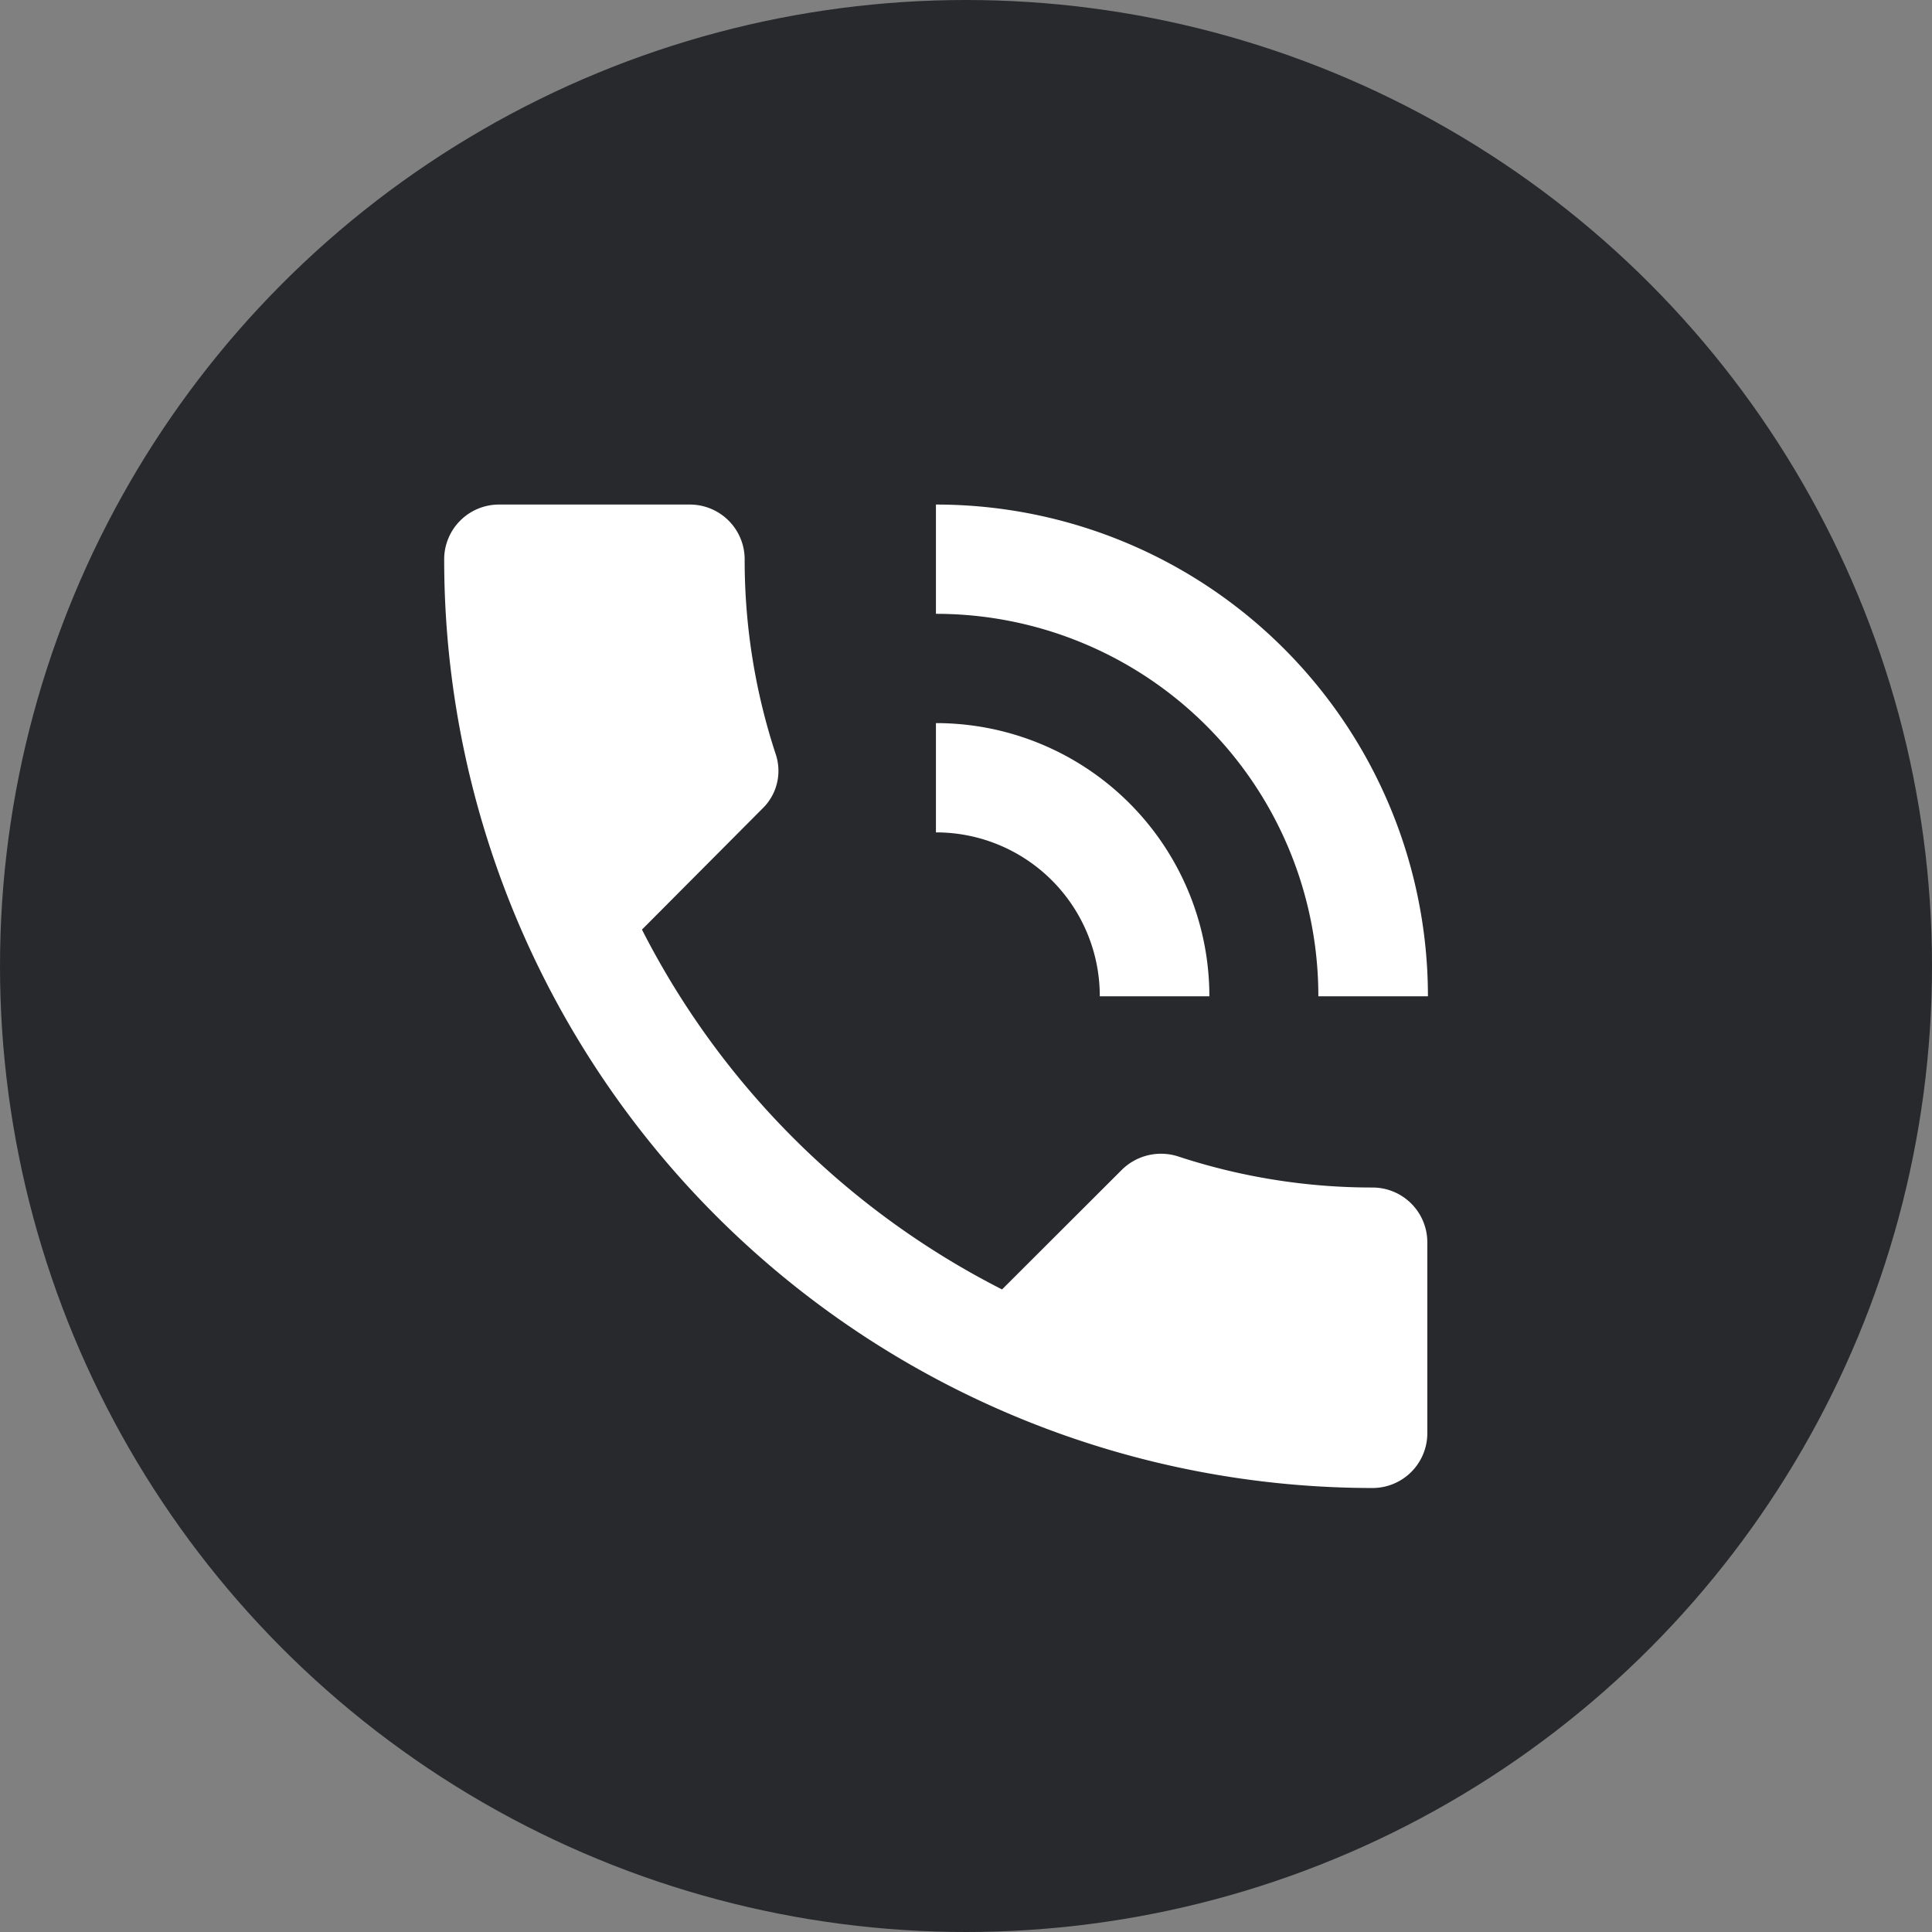
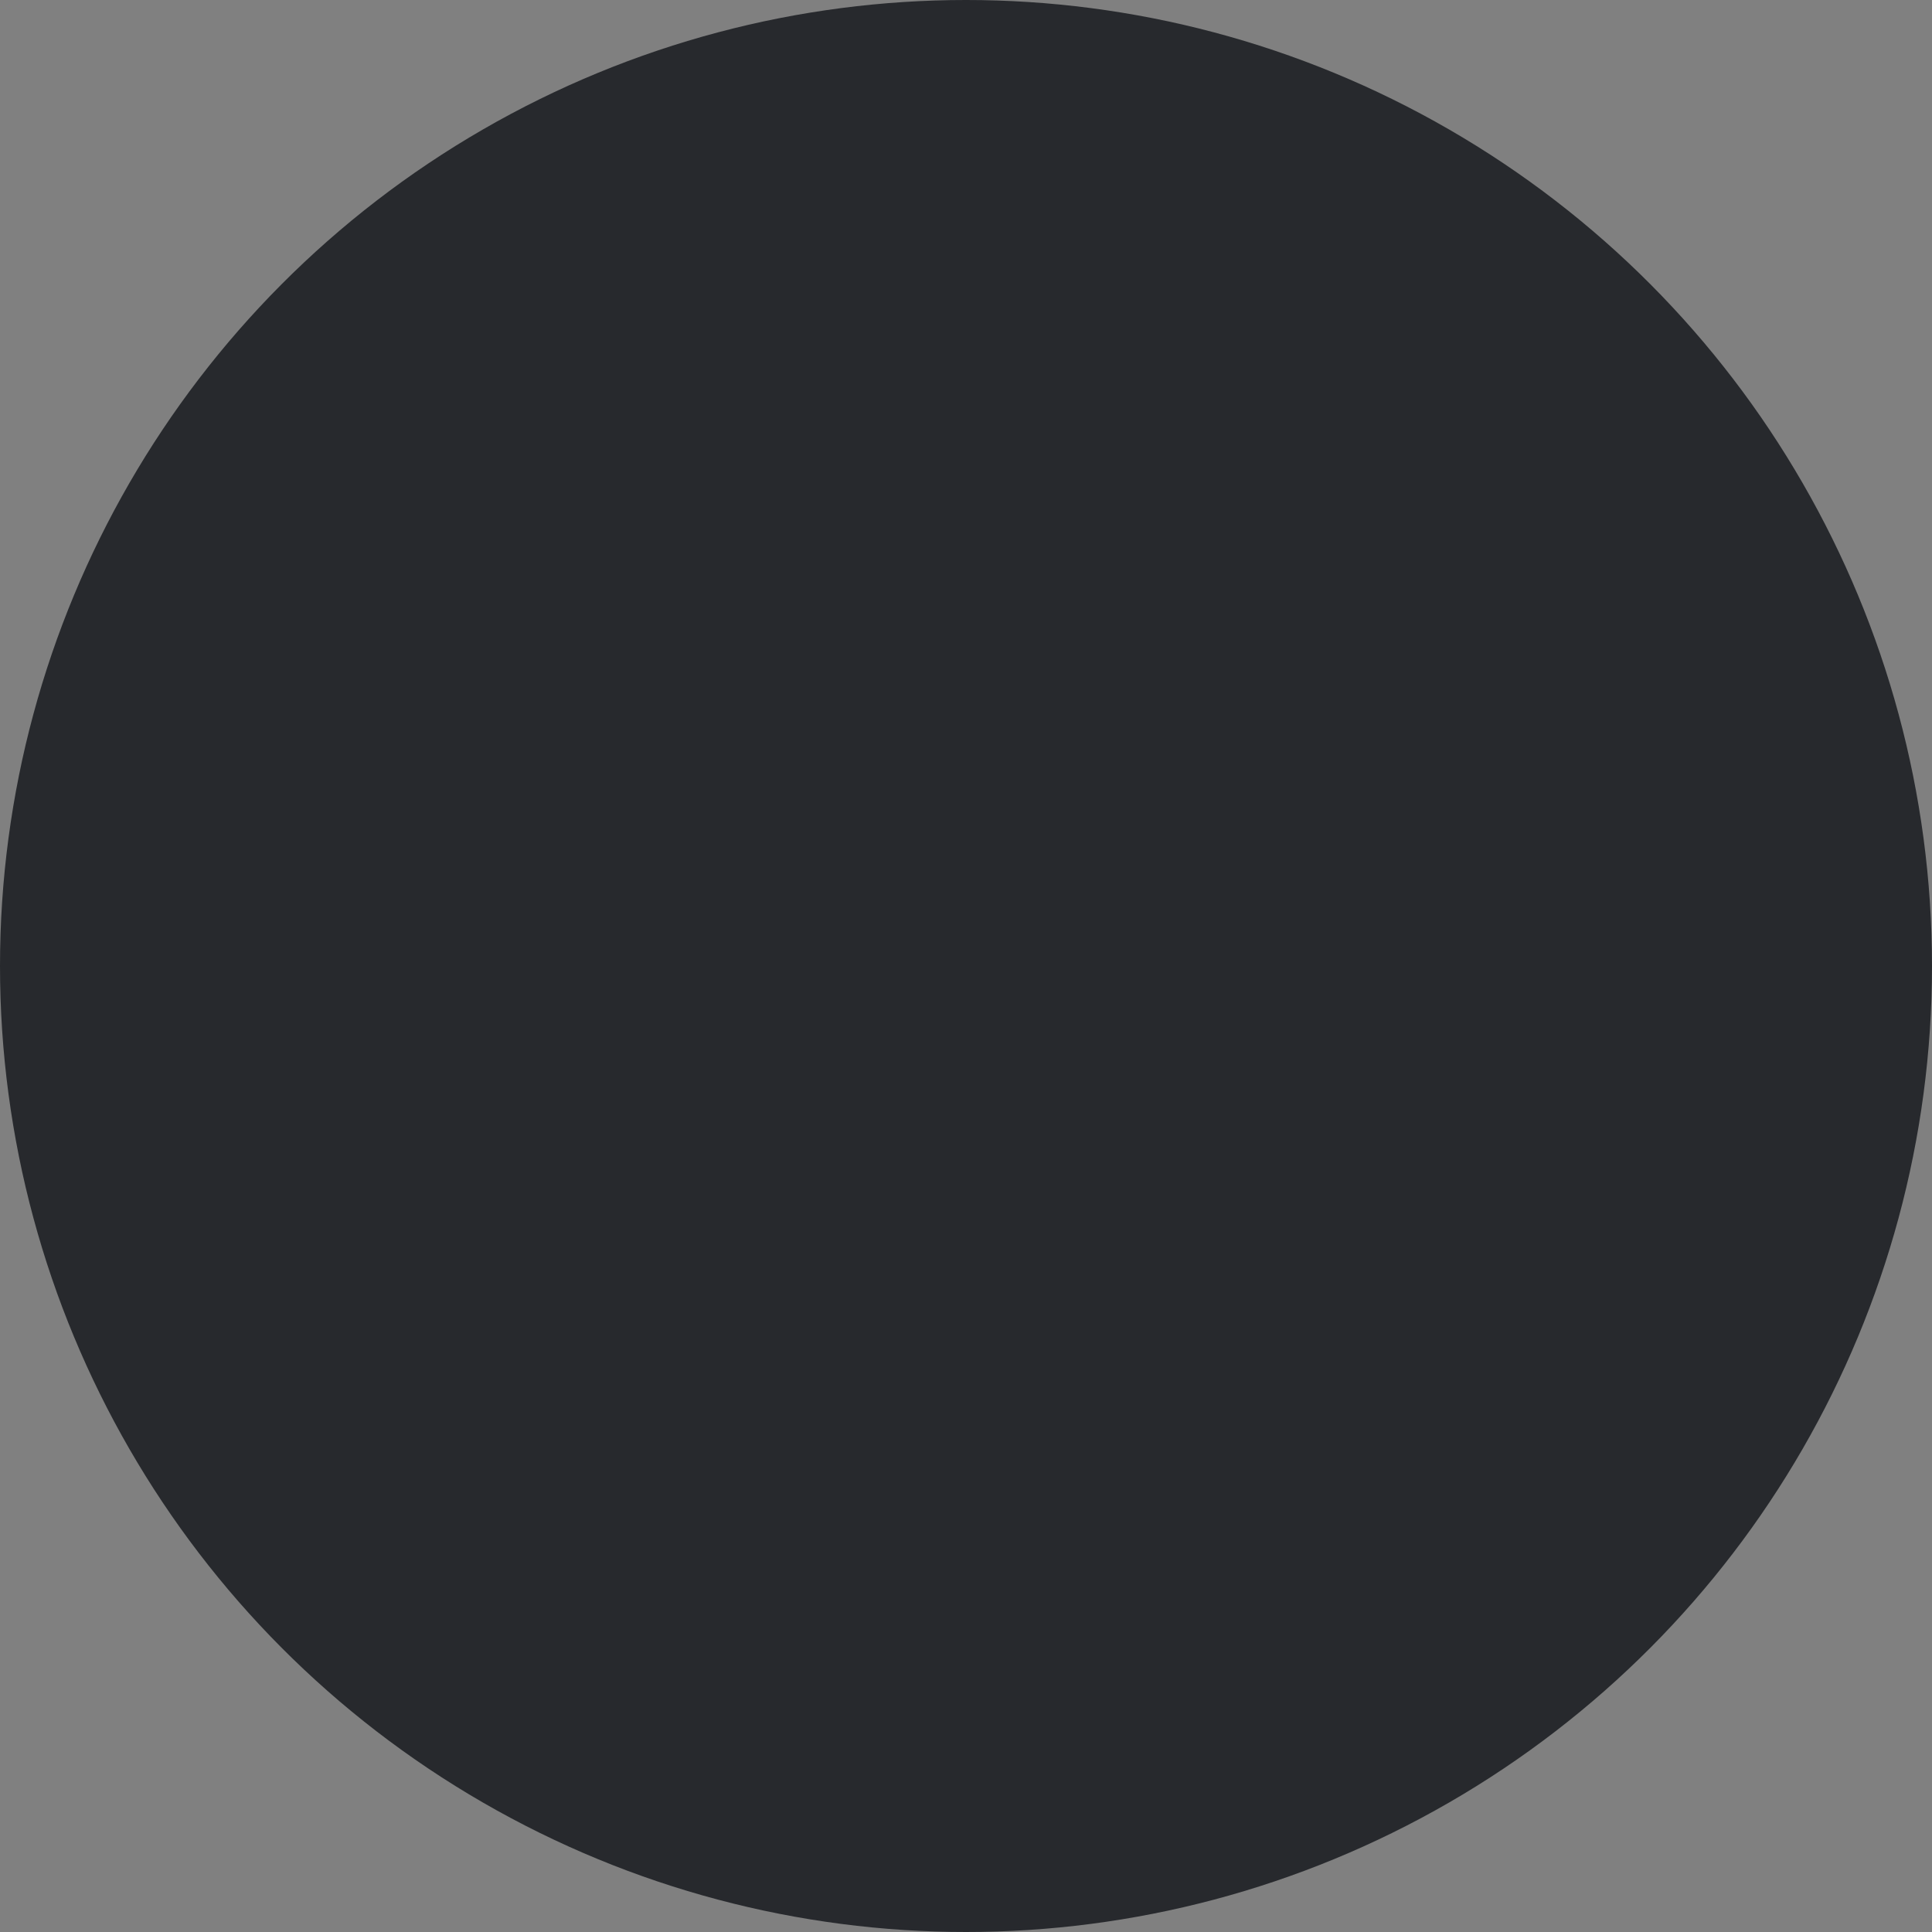
<svg xmlns="http://www.w3.org/2000/svg" width="32" height="32" viewBox="0 0 32 32">
  <rect x="0" y="0" width="32" height="32" fill="#808080" stroke="none" />
  <g transform="translate(-409 -184)">
    <circle cx="16" cy="16" r="16" transform="translate(409 184)" fill="#27292d" />
-     <path d="M19.884,15.812a10.281,10.281,0,0,1-3.231-.516.924.924,0,0,0-.923.217L13.74,17.5A13.615,13.615,0,0,1,7.776,11.54l1.991-2a.869.869,0,0,0,.226-.9A10.281,10.281,0,0,1,9.477,5.4a.908.908,0,0,0-.9-.9H5.4a.908.908,0,0,0-.9.9A15.383,15.383,0,0,0,19.884,20.789a.908.908,0,0,0,.9-.9V16.717A.908.908,0,0,0,19.884,15.812Zm-.9-3.167h1.81A8.145,8.145,0,0,0,12.645,4.5V6.31A6.33,6.33,0,0,1,18.979,12.645Zm-3.62,0h1.81A4.526,4.526,0,0,0,12.645,8.12V9.93A2.711,2.711,0,0,1,15.359,12.645Z" transform="translate(411.857 187.857)" fill="#fff" />
  </g>
</svg>